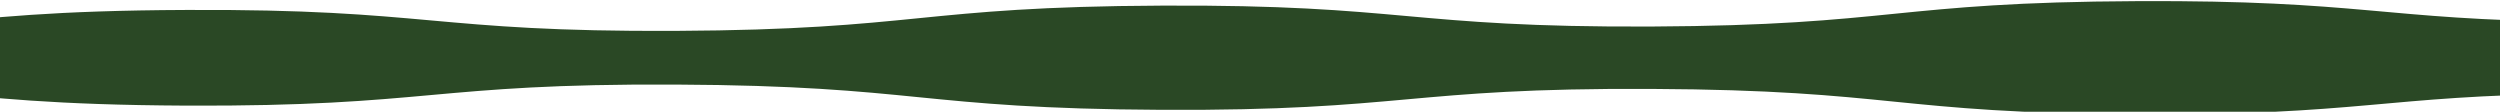
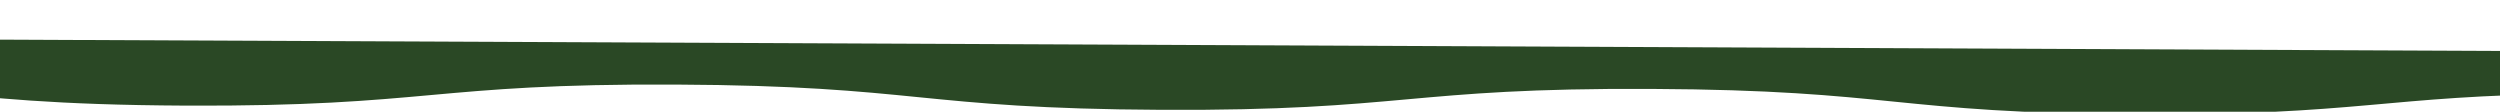
<svg xmlns="http://www.w3.org/2000/svg" xmlns:xlink="http://www.w3.org/1999/xlink" version="1.1" id="Ebene_1" x="0px" y="0px" viewBox="0 0 1899.8 84.9" style="enable-background:new 0 0 1899.8 84.9;" xml:space="preserve">
  <style type="text/css">
	.st0{clip-path:url(#SVGID_00000139260656972392416450000006222735721935561105_);}
	.st1{fill:#2A4825;}
	.st2{clip-path:url(#SVGID_00000015320551729441719130000002368374230762587530_);}
</style>
  <g id="Gruppe_41" transform="translate(0 30.666)">
    <g>
      <defs>
        <rect id="SVGID_1_" x="-56.5" y="-0.8" width="2013" height="57.1" />
      </defs>
      <clipPath id="SVGID_00000157988105408320693600000014625105158047172996_">
        <use xlink:href="#SVGID_1_" style="overflow:visible;" />
      </clipPath>
      <g id="Gruppe_29-2" transform="translate(0 0)" style="clip-path:url(#SVGID_00000157988105408320693600000014625105158047172996_);">
        <g id="Gruppe_28-2" transform="translate(0 0)">
          <path id="Pfad_167-2" class="st1" d="M1956.6,40.5c-146.8,1.6-161.1,16.5-332.2,15.7c-185.5-0.8-184.3-18.4-369.6-19.3      s-186.5,16.8-371.9,15.9S698.7,34.5,513.4,33.6S326.9,50.4,141.5,49.6C40,49.1-5.6,43.6-56.5,38.6V-0.8l2013,9.1L1956.6,40.5z" />
        </g>
      </g>
    </g>
  </g>
  <g id="Gruppe_41_00000011751990087355914340000006683465475466355587_" transform="translate(0 30.666)">
    <g>
      <defs>
        <rect id="SVGID_00000023251091829155517350000006599086696135549090_" x="-56.5" y="-29.9" width="2013" height="57.1" />
      </defs>
      <clipPath id="SVGID_00000106834695405732259270000000629044485149646228_">
        <use xlink:href="#SVGID_00000023251091829155517350000006599086696135549090_" style="overflow:visible;" />
      </clipPath>
      <g id="Gruppe_29-2_00000031894293158853712340000005527803399665914518_" transform="translate(0 0)" style="clip-path:url(#SVGID_00000106834695405732259270000000629044485149646228_);">
        <g id="Gruppe_28-2_00000083790230644849081880000014317669585368373179_" transform="translate(0 0)">
-           <path id="Pfad_167-2_00000015321065237183839960000003822954193562429338_" class="st1" d="M1956.6-14.1      c-146.8-1.6-161.1-16.5-332.2-15.7c-185.5,0.8-184.3,18.4-369.6,19.3c-185.3,0.8-186.5-16.8-371.9-15.9      C697.5-25.6,698.7-8.1,513.4-7.2S326.9-24,141.5-23.1C40-22.7-5.6-17.2-56.5-12.2v39.4l2013-9.1L1956.6-14.1z" />
-         </g>
+           </g>
      </g>
    </g>
  </g>
</svg>